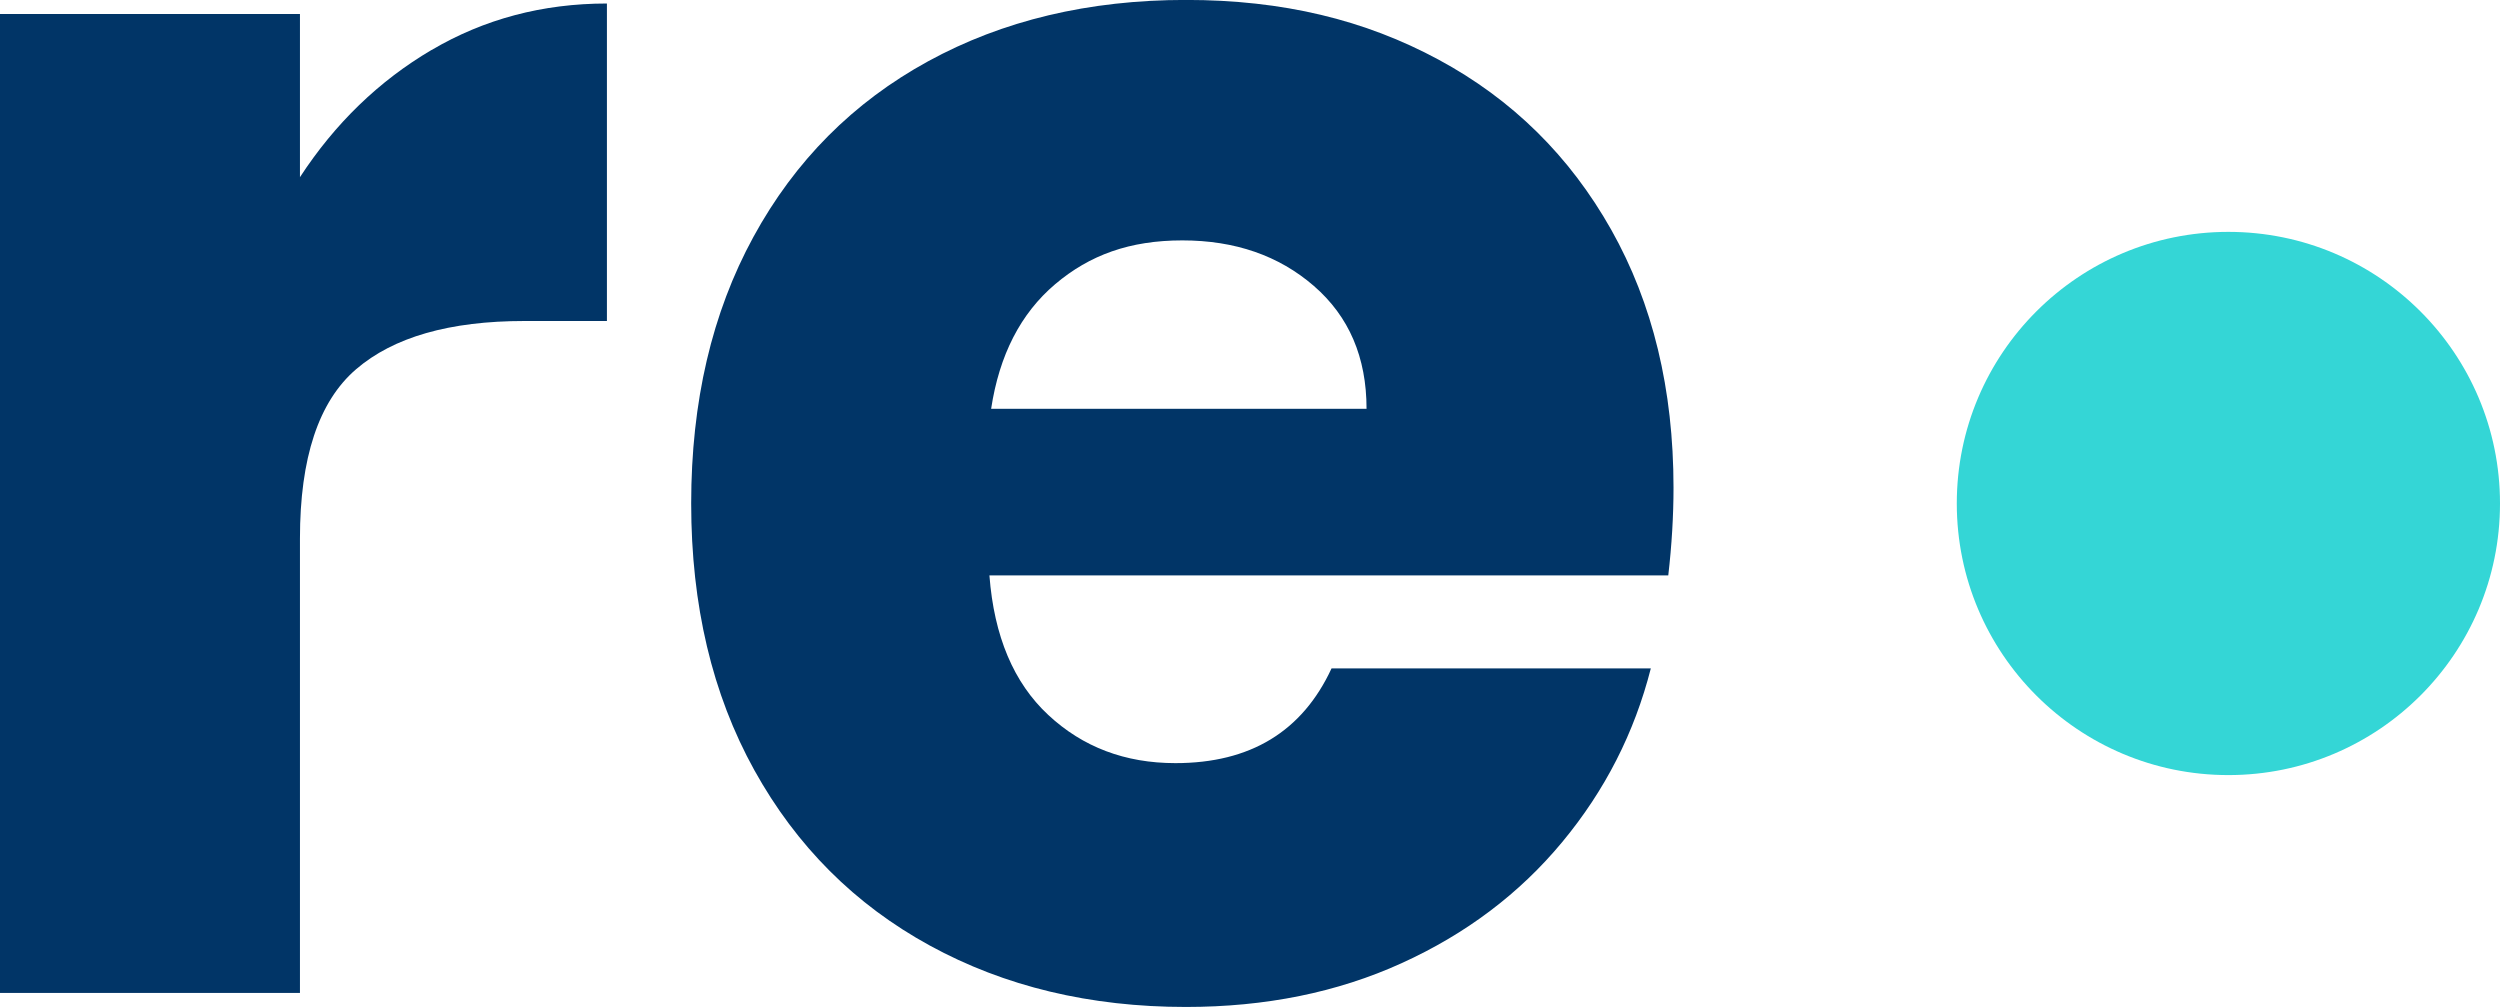
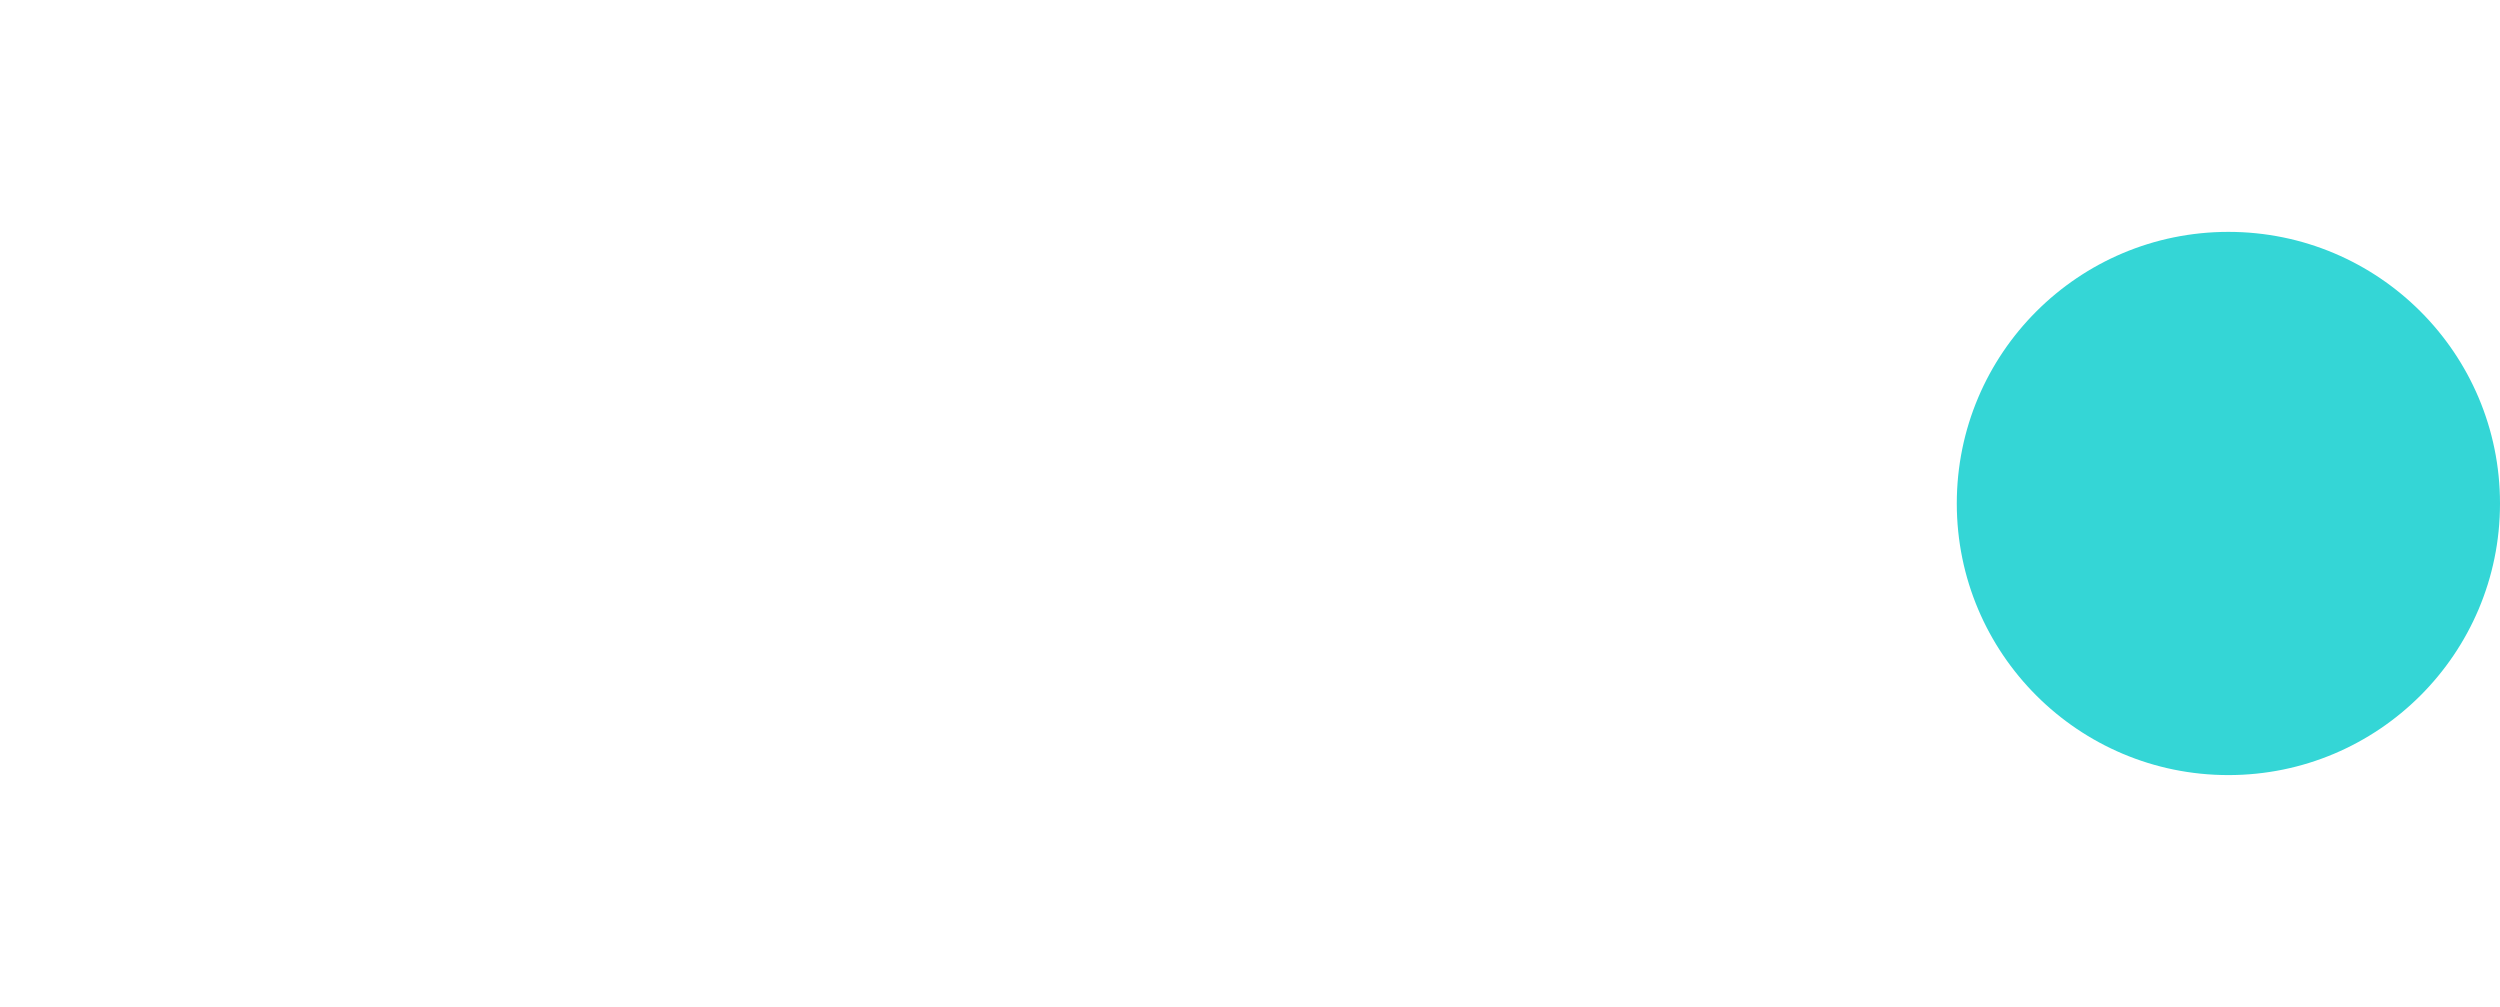
<svg xmlns="http://www.w3.org/2000/svg" id="Calque_2" data-name="Calque 2" viewBox="0 0 349.22 140.66">
  <defs>
    <style>      .cls-1 {        fill: #34d6d6;      }      .cls-2 {        fill: #013567;      }    </style>
  </defs>
  <g id="Calque_1-2" data-name="Calque 1">
    <g>
      <g>
-         <path class="cls-2" d="M60.28,6.99c7.35-4.33,15.52-6.5,24.5-6.5v44.35h-11.52c-10.46,0-18.3,2.25-23.52,6.74-5.23,4.5-7.84,12.37-7.84,23.65v63.47H0V1.96h41.9v22.79c4.9-7.51,11.03-13.44,18.38-17.77Z" />
-         <path class="cls-2" d="M233.04,80.38h-94.83c.65,8.5,3.39,14.99,8.21,19.48,4.82,4.5,10.74,6.74,17.77,6.74,10.46,0,17.72-4.41,21.81-13.23h44.6c-2.29,8.99-6.41,17.07-12.38,24.26-5.96,7.19-13.44,12.83-22.42,16.91-8.99,4.09-19.03,6.12-30.14,6.12-13.4,0-25.33-2.86-35.78-8.58-10.46-5.72-18.62-13.88-24.51-24.5-5.88-10.62-8.82-23.03-8.82-37.25s2.9-26.63,8.7-37.25,13.93-18.79,24.38-24.51c10.45-5.72,22.46-8.58,36.02-8.58s24.99,2.78,35.28,8.33c10.3,5.55,18.34,13.48,24.14,23.77,5.8,10.3,8.7,22.3,8.7,36.02,0,3.92-.24,8.01-.73,12.25ZM190.89,57.1c0-7.19-2.45-12.9-7.35-17.15-4.9-4.25-11.03-6.37-18.38-6.37s-12.95,2.04-17.77,6.12c-4.82,4.09-7.8,9.89-8.94,17.4h52.44Z" />
-       </g>
+         </g>
      <circle class="cls-1" cx="311.28" cy="70.33" r="37.94" />
    </g>
  </g>
</svg>